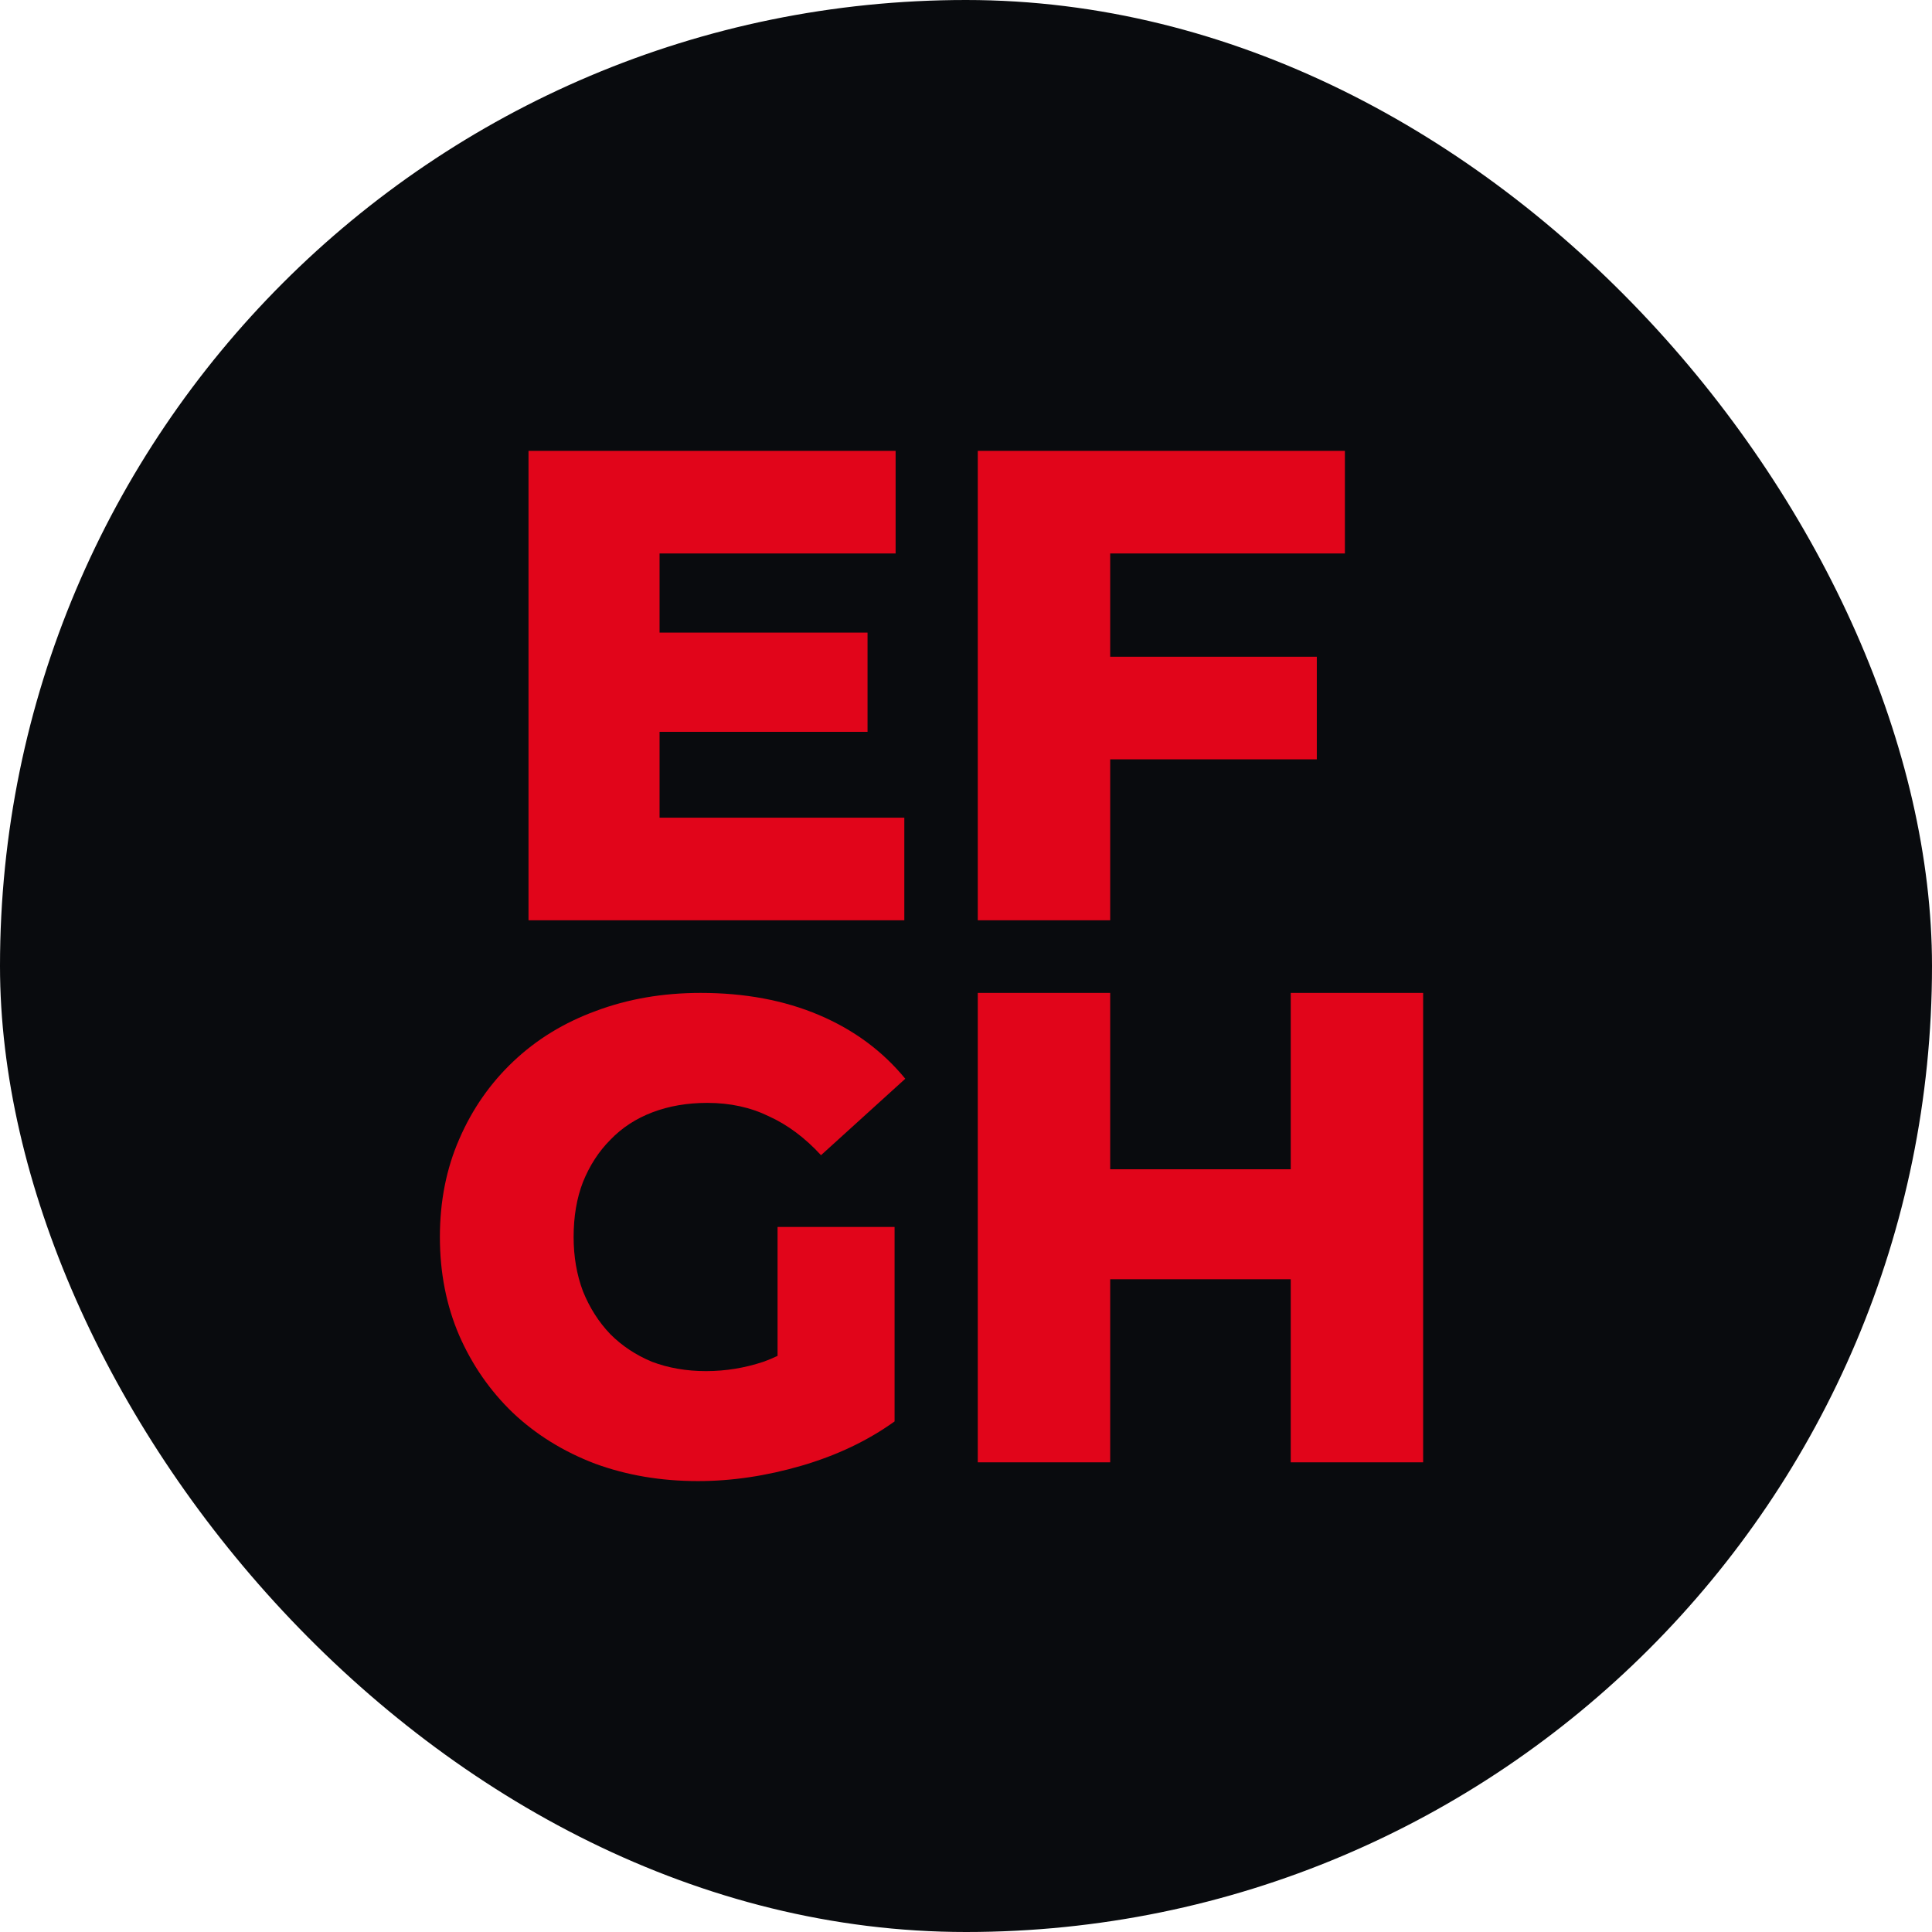
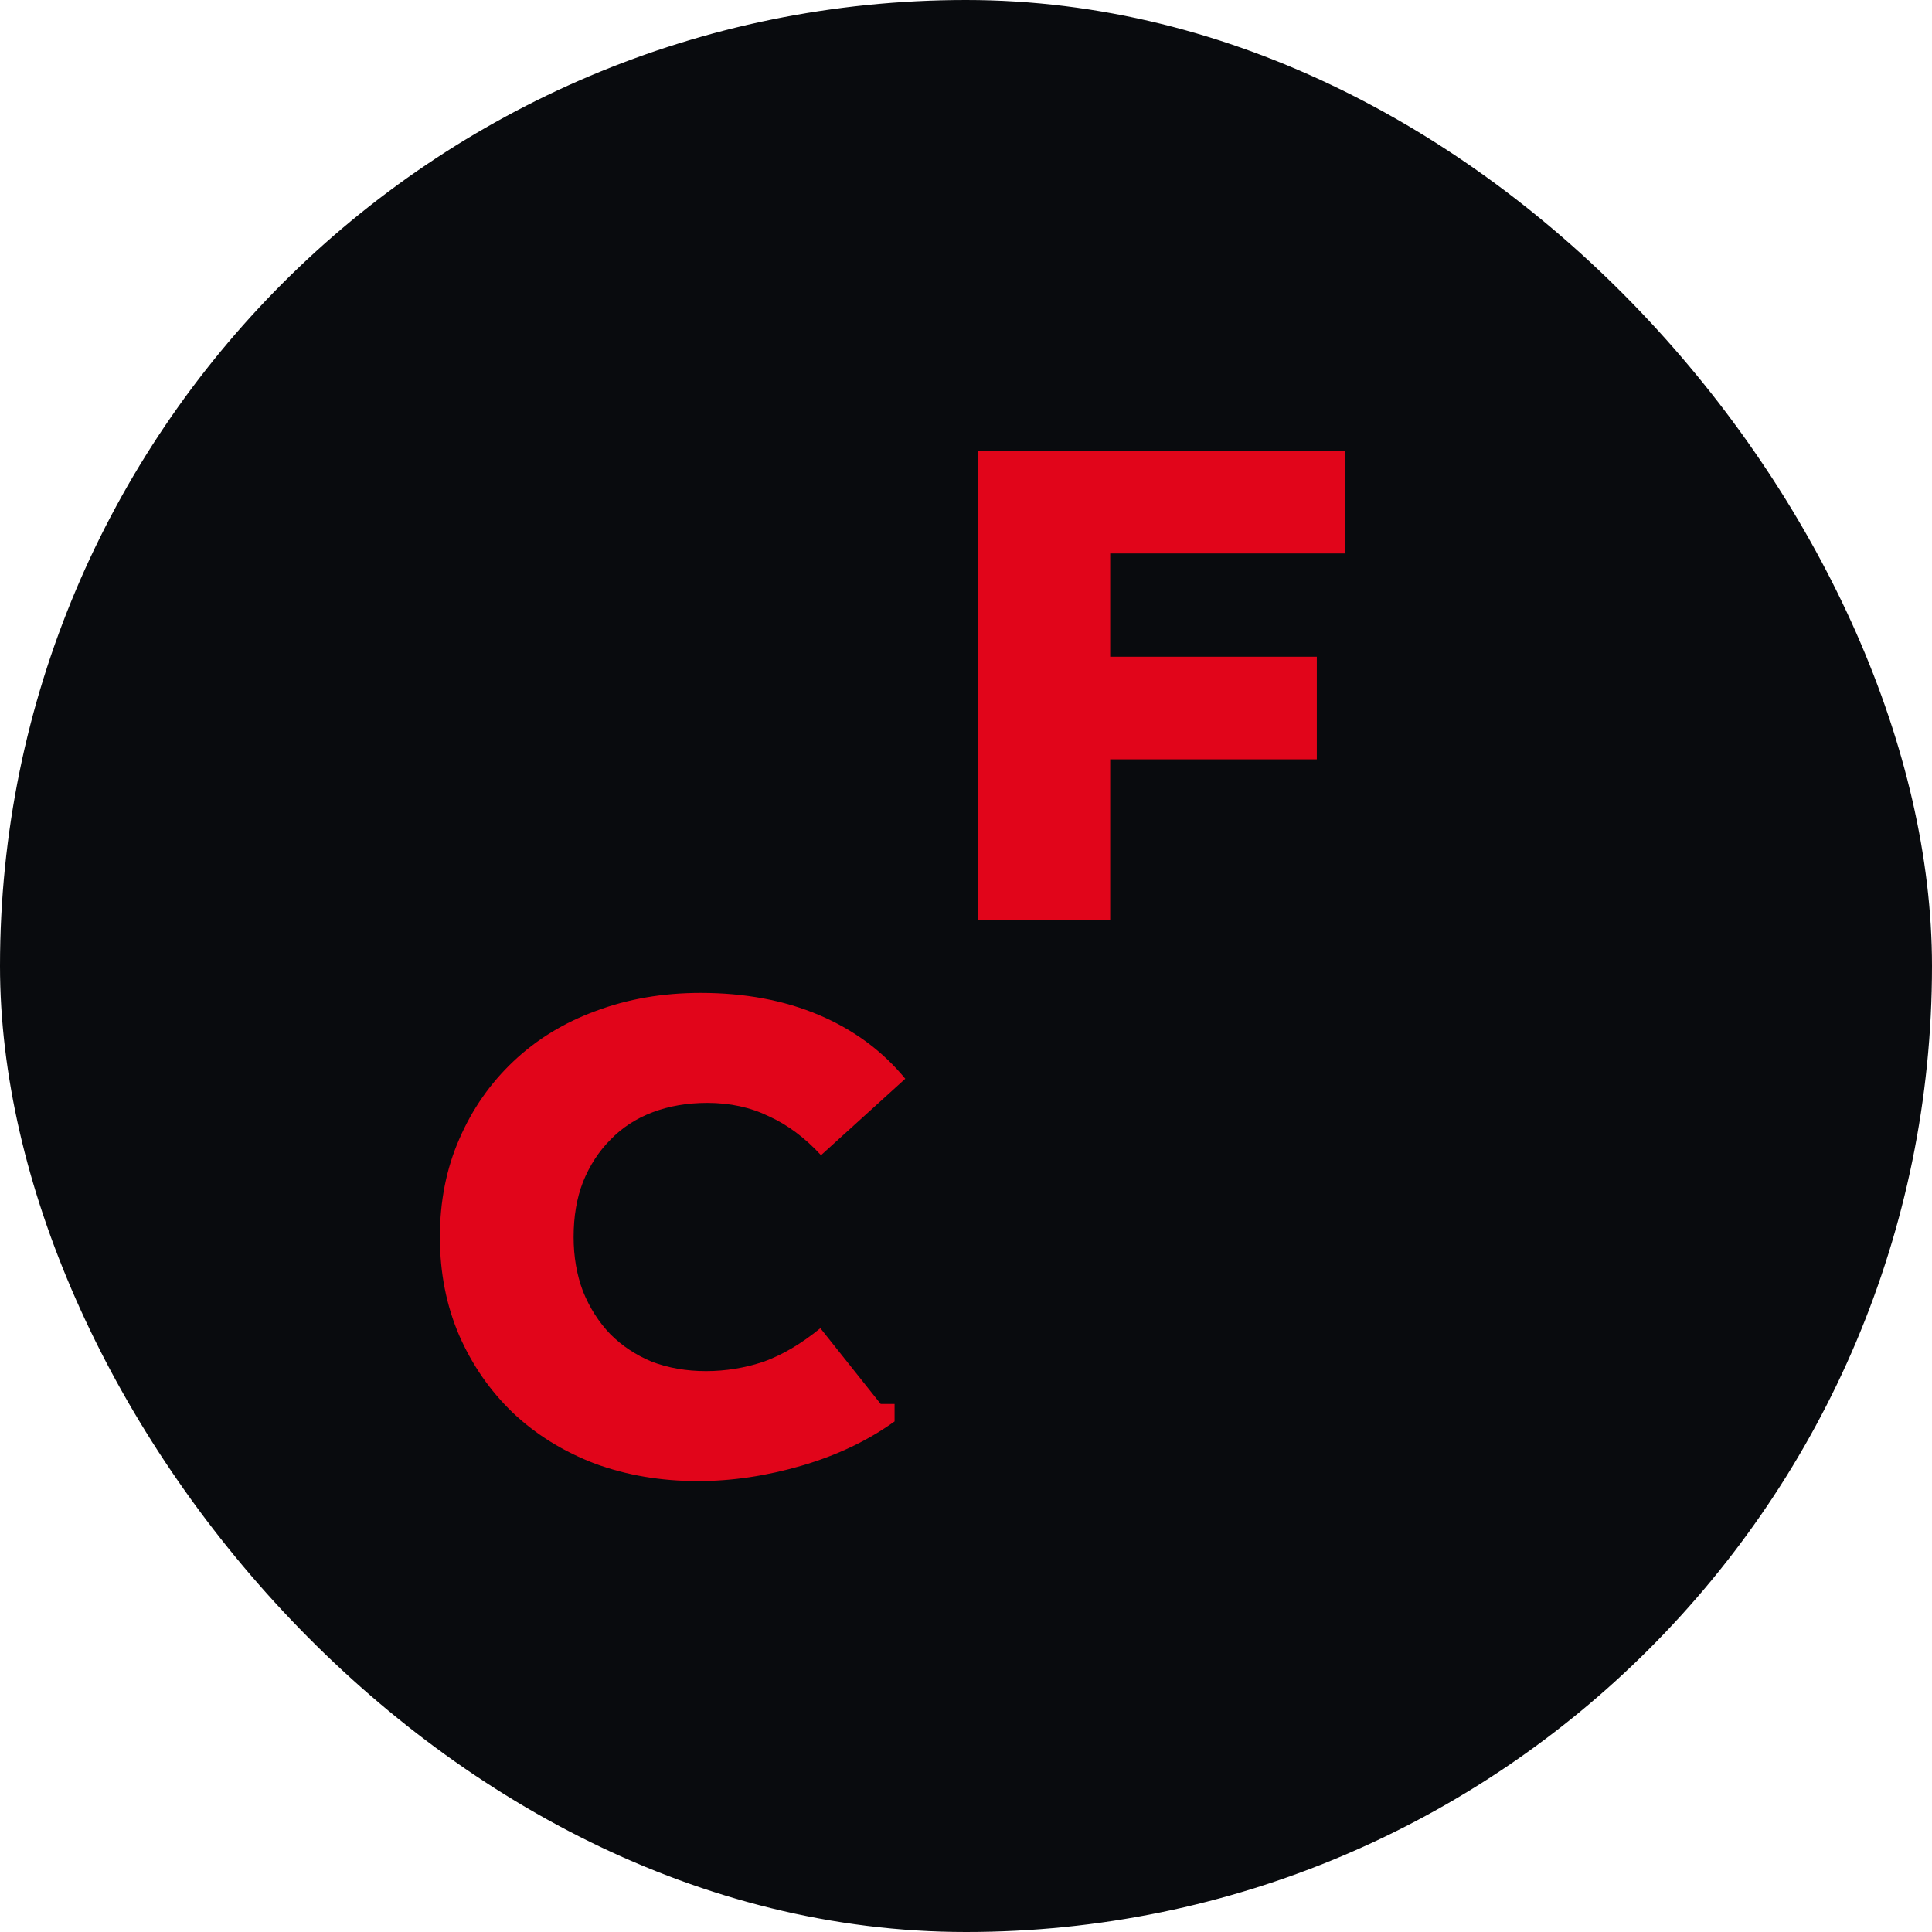
<svg xmlns="http://www.w3.org/2000/svg" fill="none" height="100%" overflow="visible" preserveAspectRatio="none" style="display: block;" viewBox="0 0 95 95" width="100%">
  <g id="Web Badge 1">
    <rect fill="#090B0E" height="95" rx="47.5" width="95" />
    <g id="Vector">
-       <path d="M31.972 31.106H42.658V35.986H31.972V31.106ZM32.432 40.207H44.467V45.252H25.988V22.17H44.039V27.215H32.432V40.207Z" fill="#E1051A" />
      <path d="M54.129 32.293H64.75V37.338H54.129V32.293ZM54.59 45.252H48.079V22.17H66.131V27.215H54.59V45.252Z" fill="#E1051A" />
-       <path d="M34.322 72.828C32.502 72.828 30.814 72.542 29.258 71.971C27.702 71.377 26.354 70.542 25.214 69.465C24.096 68.388 23.219 67.124 22.583 65.673C21.948 64.2 21.63 62.584 21.63 60.826C21.63 59.067 21.948 57.462 22.583 56.011C23.219 54.539 24.107 53.264 25.247 52.187C26.386 51.109 27.734 50.285 29.291 49.714C30.869 49.12 32.59 48.823 34.453 48.823C36.623 48.823 38.563 49.186 40.273 49.911C41.983 50.637 43.397 51.681 44.514 53.044L40.371 56.803C39.582 55.946 38.727 55.308 37.807 54.89C36.908 54.451 35.9 54.231 34.782 54.231C33.795 54.231 32.897 54.385 32.086 54.693C31.275 55 30.584 55.451 30.014 56.044C29.444 56.616 28.995 57.308 28.666 58.122C28.359 58.913 28.206 59.815 28.206 60.826C28.206 61.793 28.359 62.683 28.666 63.496C28.995 64.31 29.444 65.013 30.014 65.607C30.584 66.178 31.264 66.629 32.053 66.959C32.864 67.266 33.752 67.42 34.716 67.42C35.681 67.42 36.623 67.266 37.544 66.959C38.465 66.629 39.396 66.079 40.339 65.31L43.988 69.894C42.673 70.839 41.15 71.564 39.418 72.07C37.686 72.575 35.987 72.828 34.322 72.828ZM38.234 69.036V60.331H43.988V69.894L38.234 69.036Z" fill="#E1051A" />
-       <path d="M63.468 48.823H69.978V71.905H63.468V48.823ZM54.59 71.905H48.079V48.823H54.59V71.905ZM63.928 62.903H54.129V57.495H63.928V62.903Z" fill="#E1051A" />
+       <path d="M34.322 72.828C32.502 72.828 30.814 72.542 29.258 71.971C27.702 71.377 26.354 70.542 25.214 69.465C24.096 68.388 23.219 67.124 22.583 65.673C21.948 64.2 21.63 62.584 21.63 60.826C21.63 59.067 21.948 57.462 22.583 56.011C23.219 54.539 24.107 53.264 25.247 52.187C26.386 51.109 27.734 50.285 29.291 49.714C30.869 49.12 32.59 48.823 34.453 48.823C36.623 48.823 38.563 49.186 40.273 49.911C41.983 50.637 43.397 51.681 44.514 53.044L40.371 56.803C39.582 55.946 38.727 55.308 37.807 54.89C36.908 54.451 35.9 54.231 34.782 54.231C33.795 54.231 32.897 54.385 32.086 54.693C31.275 55 30.584 55.451 30.014 56.044C29.444 56.616 28.995 57.308 28.666 58.122C28.359 58.913 28.206 59.815 28.206 60.826C28.206 61.793 28.359 62.683 28.666 63.496C28.995 64.31 29.444 65.013 30.014 65.607C30.584 66.178 31.264 66.629 32.053 66.959C32.864 67.266 33.752 67.42 34.716 67.42C35.681 67.42 36.623 67.266 37.544 66.959C38.465 66.629 39.396 66.079 40.339 65.31L43.988 69.894C42.673 70.839 41.15 71.564 39.418 72.07C37.686 72.575 35.987 72.828 34.322 72.828ZM38.234 69.036H43.988V69.894L38.234 69.036Z" fill="#E1051A" />
    </g>
  </g>
</svg>